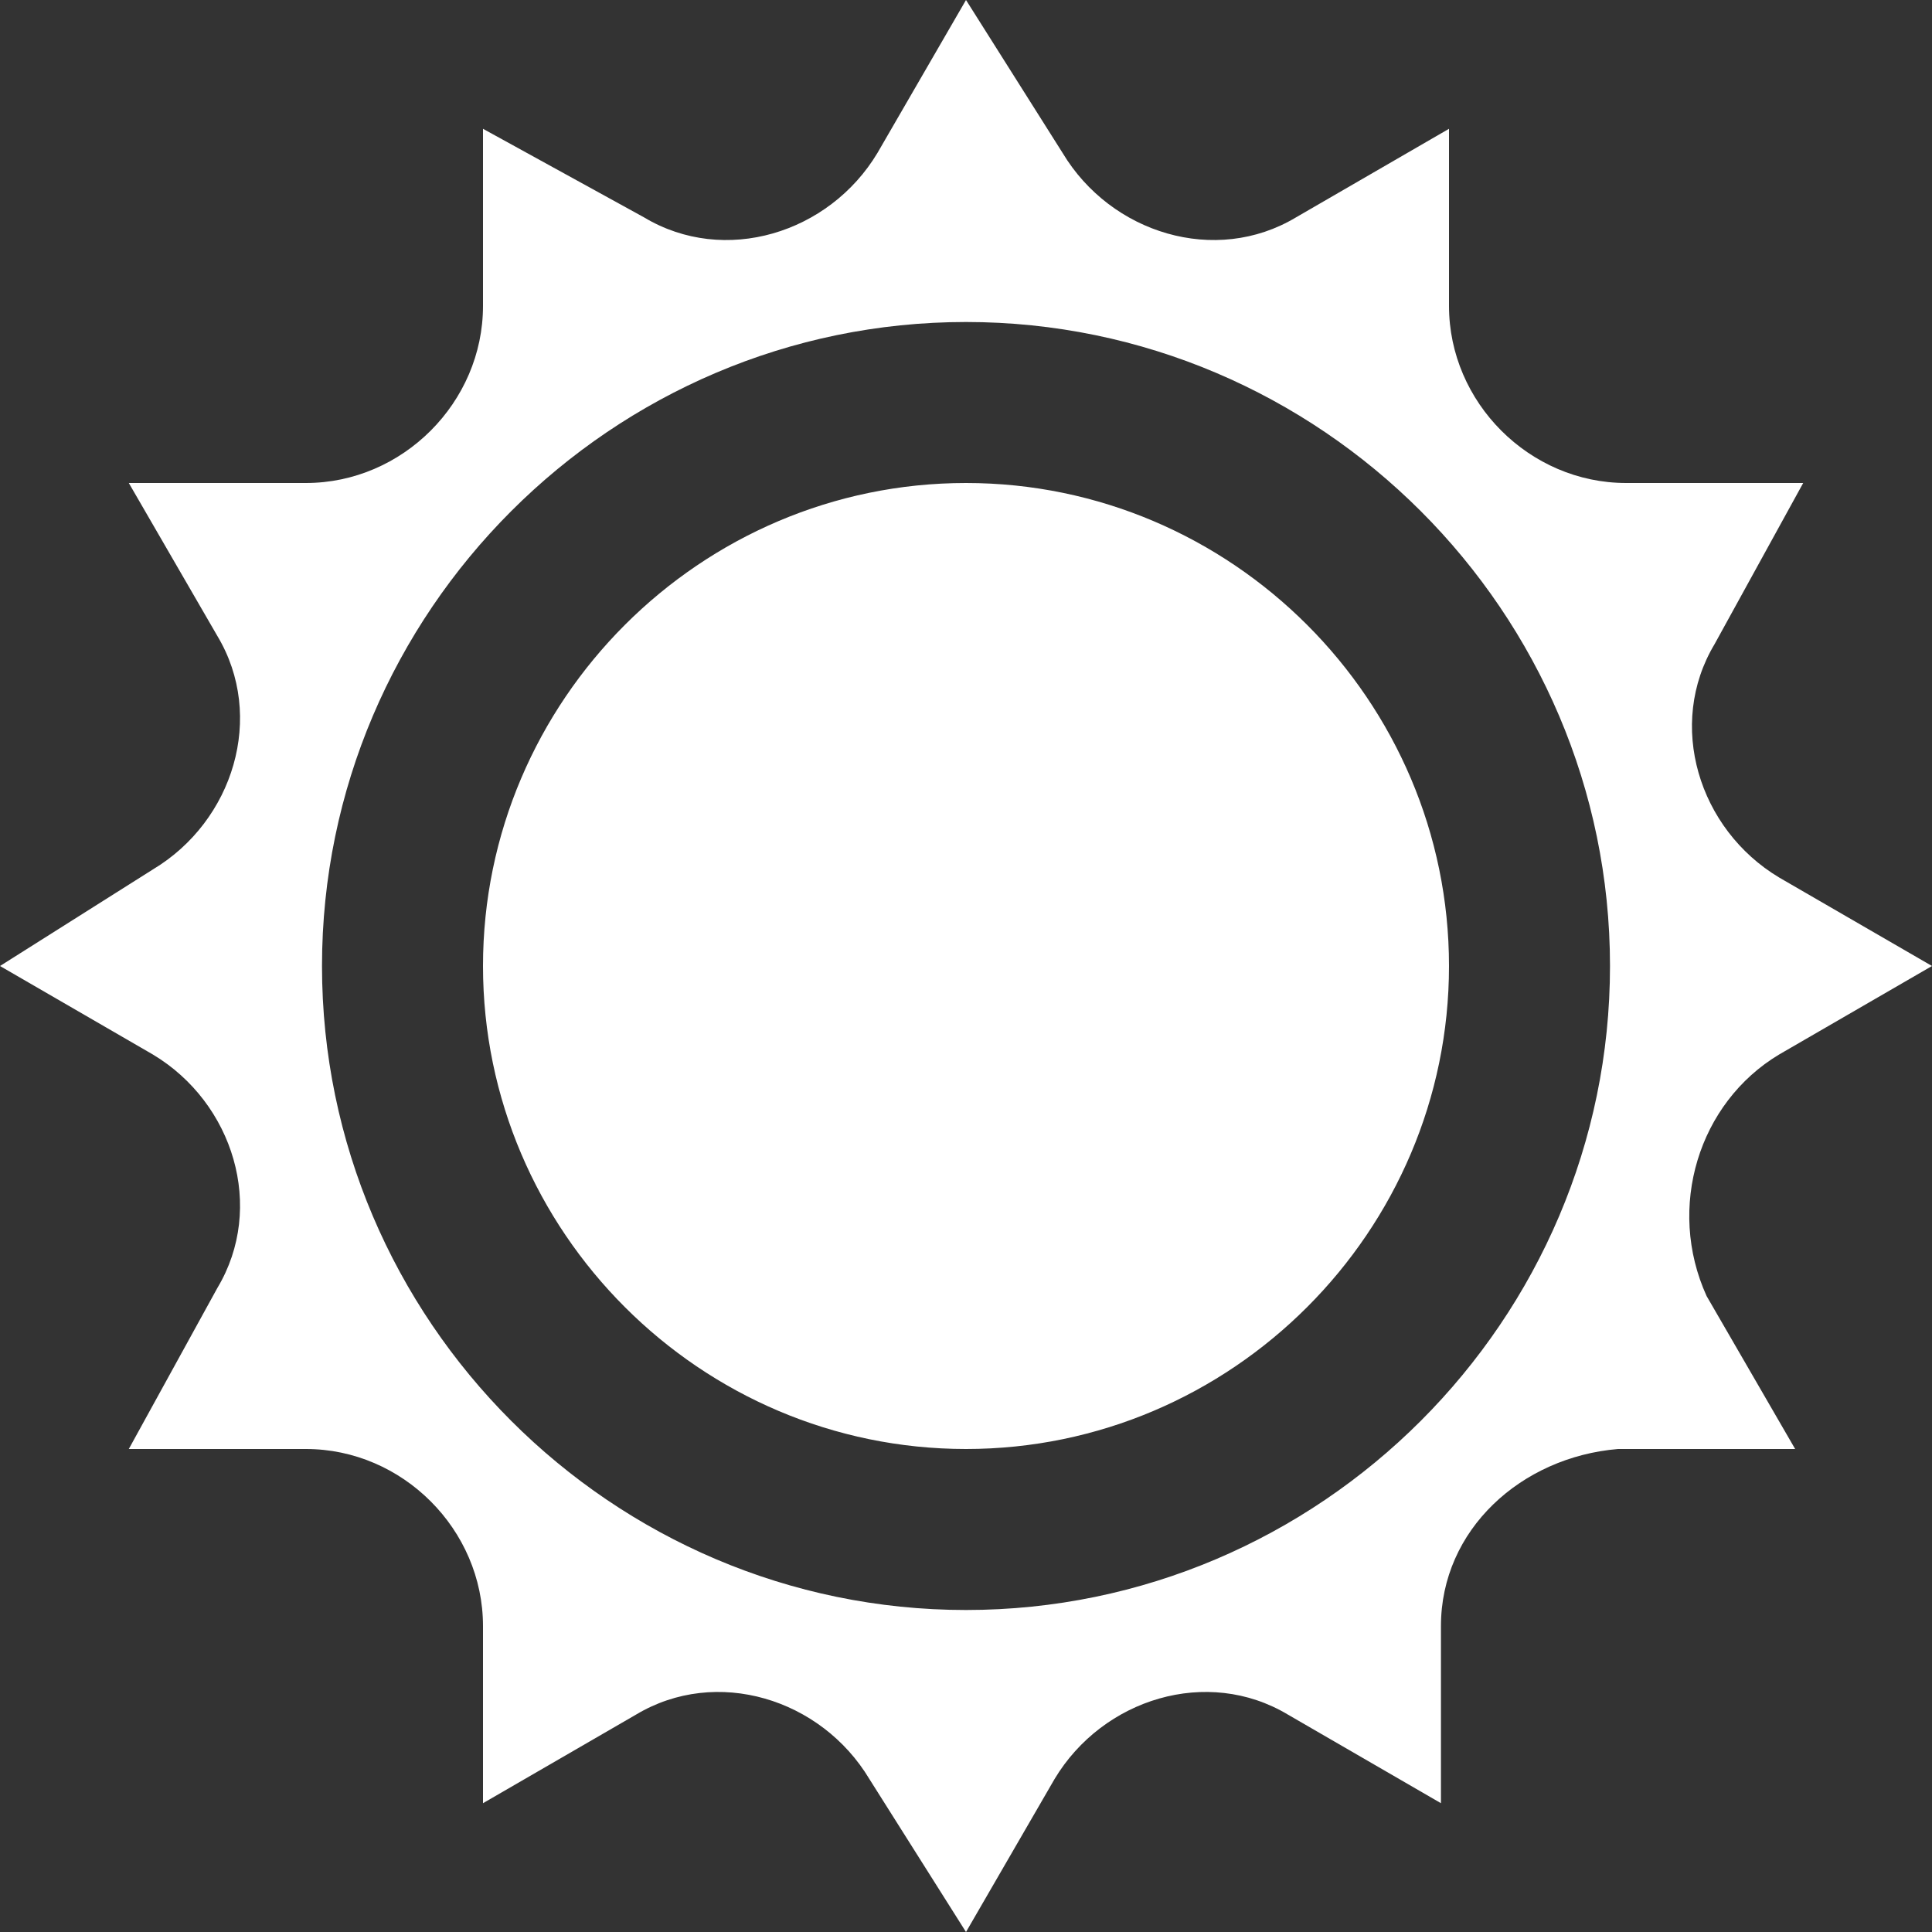
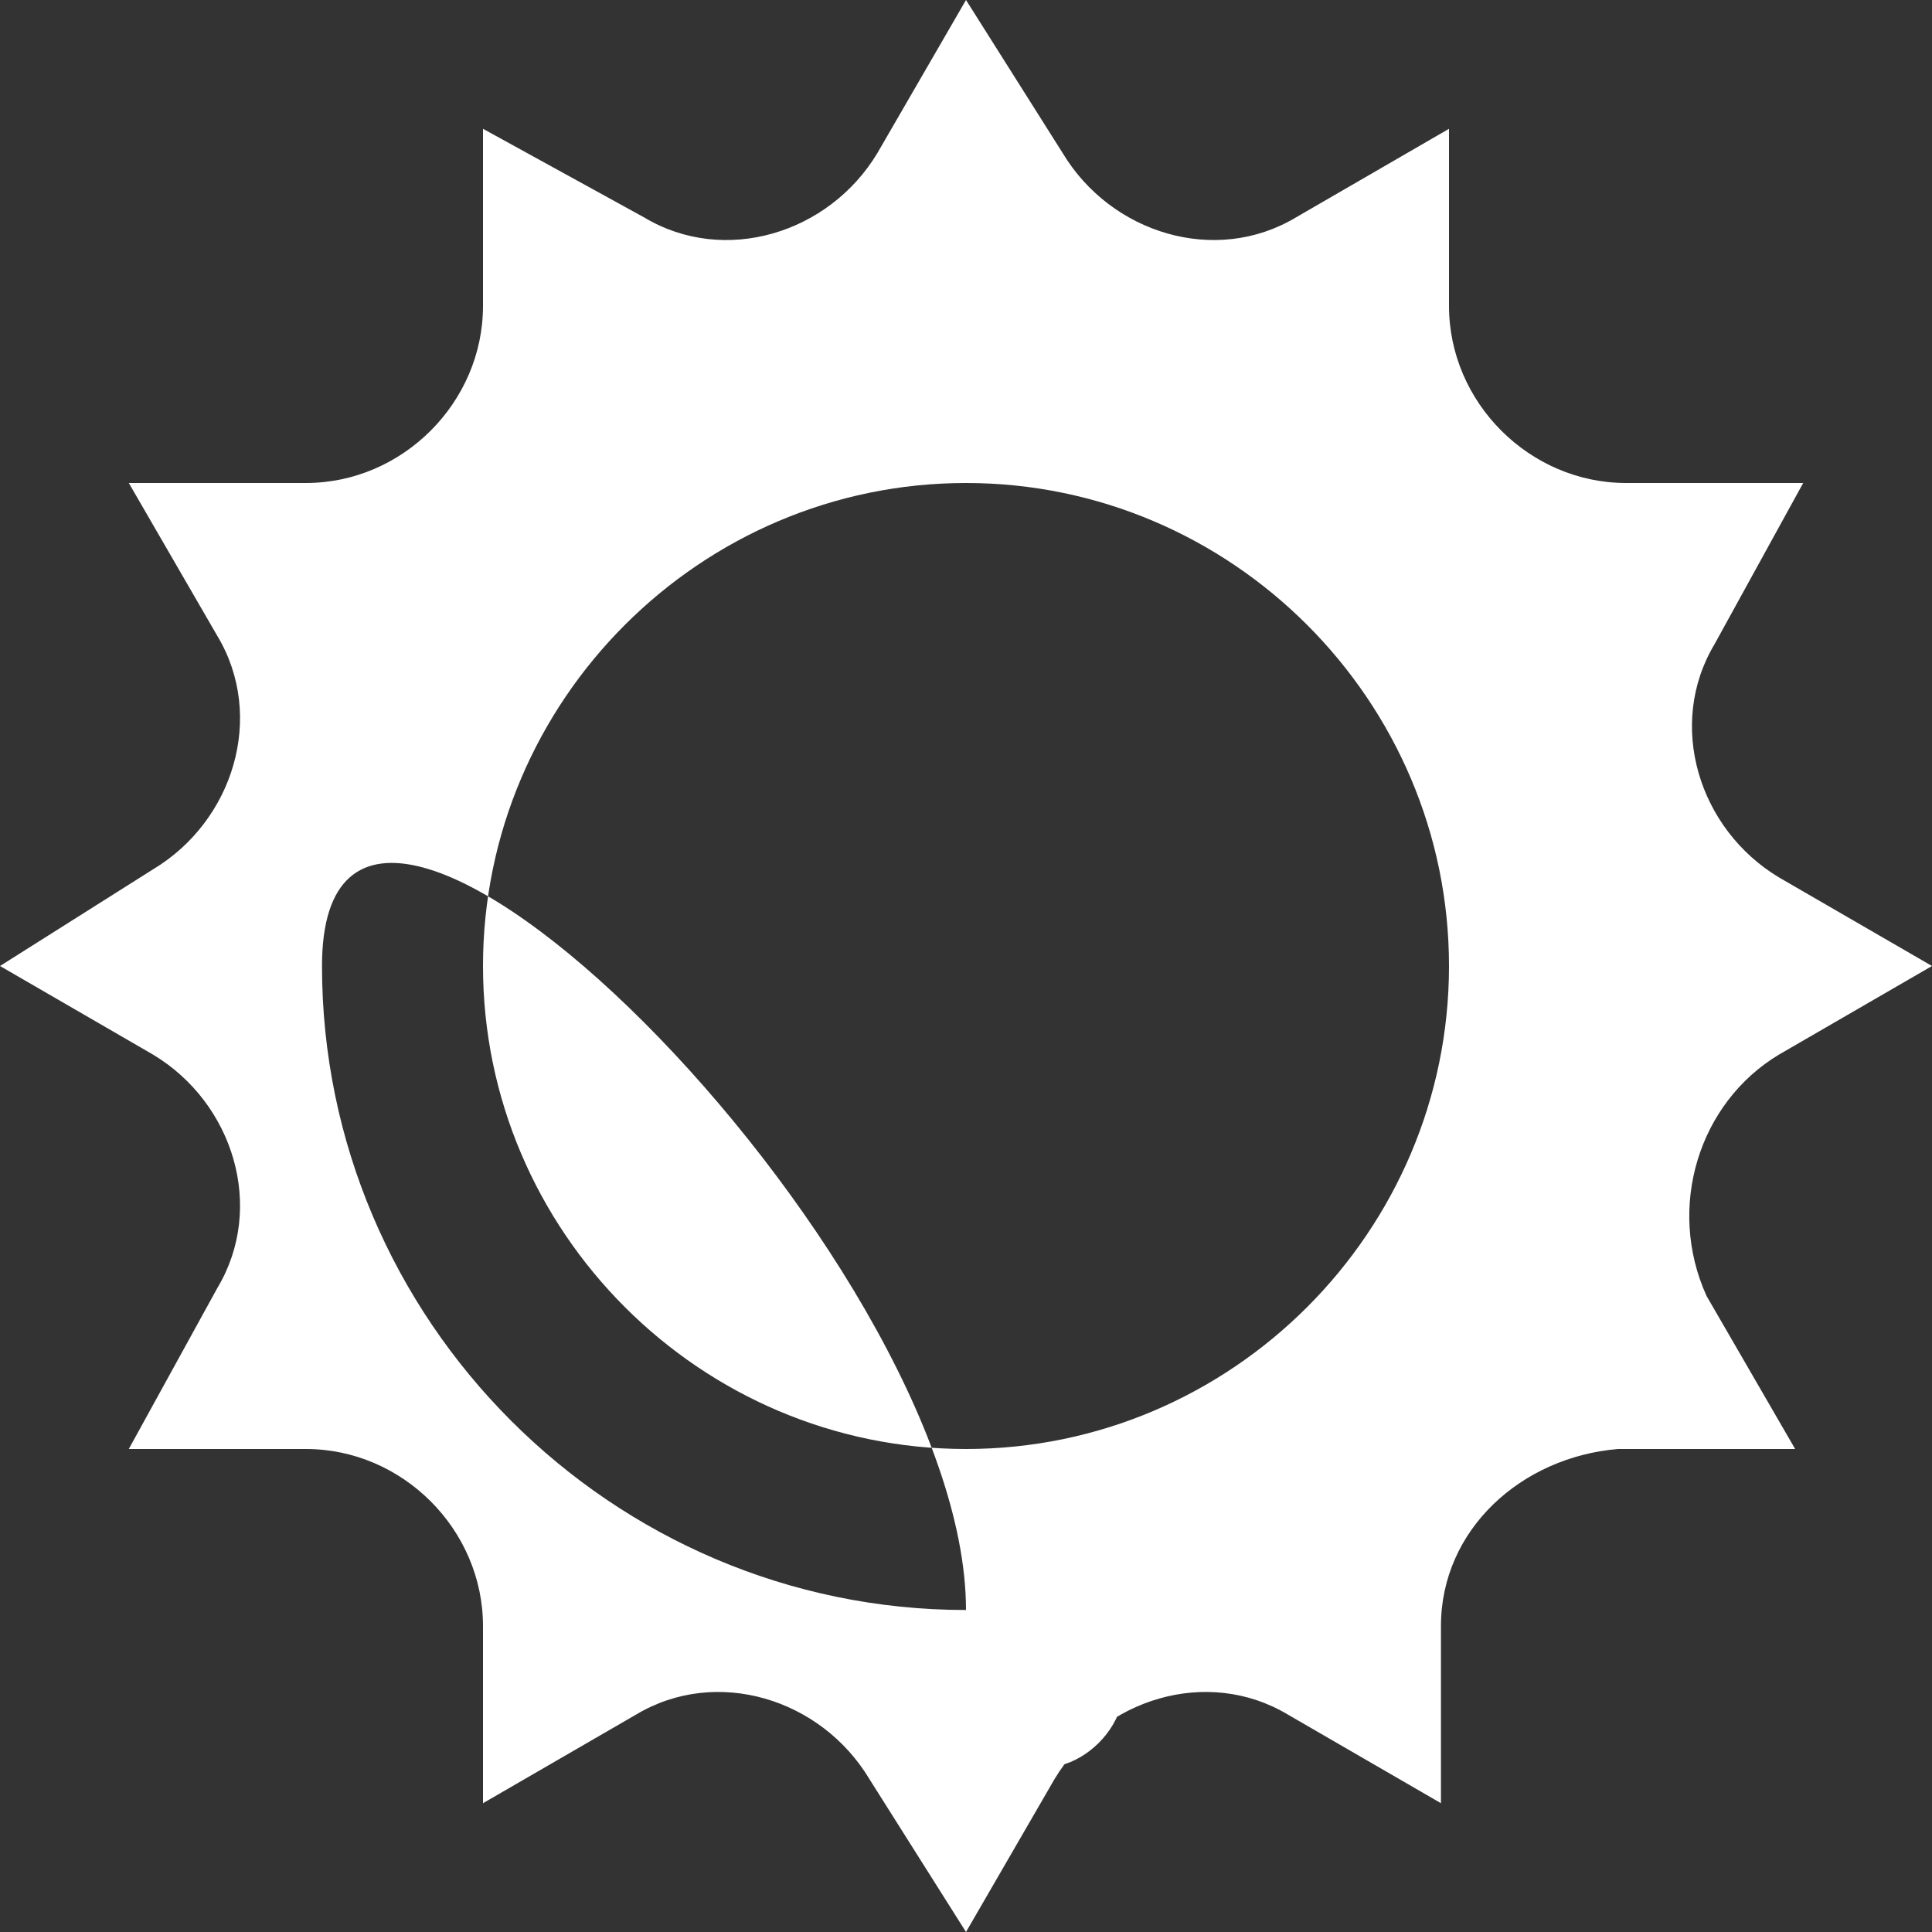
<svg xmlns="http://www.w3.org/2000/svg" version="1.1" id="Calque_1" x="0px" y="0px" viewBox="0 0 24 24" style="enable-background:new 0 0 24 24;" xml:space="preserve">
  <rect x="0" y="0" width="24" height="24" fill="#333333" stroke="none" />
  <style type="text/css">
	.st0{fill:#FFFFFF;}
</style>
-   <path class="st0" d="M22.1,13.1L24,12l-1.9-1.1c-1-0.6-1.4-1.9-0.8-2.9L22.4,6l-2.2,0C19,6,18,5,18,3.8l0-2.2l-1.9,1.1  c-1,0.6-2.3,0.2-2.9-0.8L12,0l-1.1,1.9c-0.6,1-1.9,1.4-2.9,0.8L6,1.6l0,2.2C6,5,5,6,3.8,6L1.6,6l1.1,1.9c0.6,1,0.2,2.3-0.8,2.9L0,12  l1.9,1.1c1,0.6,1.4,1.9,0.8,2.9L1.6,18l2.2,0C5,18,6,19,6,20.2l0,2.2l1.9-1.1c1-0.6,2.3-0.2,2.9,0.8L12,24l1.1-1.9  c0.6-1,1.9-1.4,2.9-0.8l1.9,1.1l0-2.2c0-1.2,1-2.1,2.2-2.2l2.2,0l-1.1-1.9C20.7,15,21.1,13.7,22.1,13.1z M12,20c-4.4,0-8-3.6-8-8  s3.6-8,8-8s8,3.6,8,8S16.4,20,12,20z M18,12c0,3.3-2.7,6-6,6s-6-2.7-6-6s2.7-6,6-6S18,8.7,18,12z" />
+   <path class="st0" d="M22.1,13.1L24,12l-1.9-1.1c-1-0.6-1.4-1.9-0.8-2.9L22.4,6l-2.2,0C19,6,18,5,18,3.8l0-2.2l-1.9,1.1  c-1,0.6-2.3,0.2-2.9-0.8L12,0l-1.1,1.9c-0.6,1-1.9,1.4-2.9,0.8L6,1.6l0,2.2C6,5,5,6,3.8,6L1.6,6l1.1,1.9c0.6,1,0.2,2.3-0.8,2.9L0,12  l1.9,1.1c1,0.6,1.4,1.9,0.8,2.9L1.6,18l2.2,0C5,18,6,19,6,20.2l0,2.2l1.9-1.1c1-0.6,2.3-0.2,2.9,0.8L12,24l1.1-1.9  c0.6-1,1.9-1.4,2.9-0.8l1.9,1.1l0-2.2c0-1.2,1-2.1,2.2-2.2l2.2,0l-1.1-1.9C20.7,15,21.1,13.7,22.1,13.1z M12,20c-4.4,0-8-3.6-8-8  s8,3.6,8,8S16.4,20,12,20z M18,12c0,3.3-2.7,6-6,6s-6-2.7-6-6s2.7-6,6-6S18,8.7,18,12z" />
</svg>